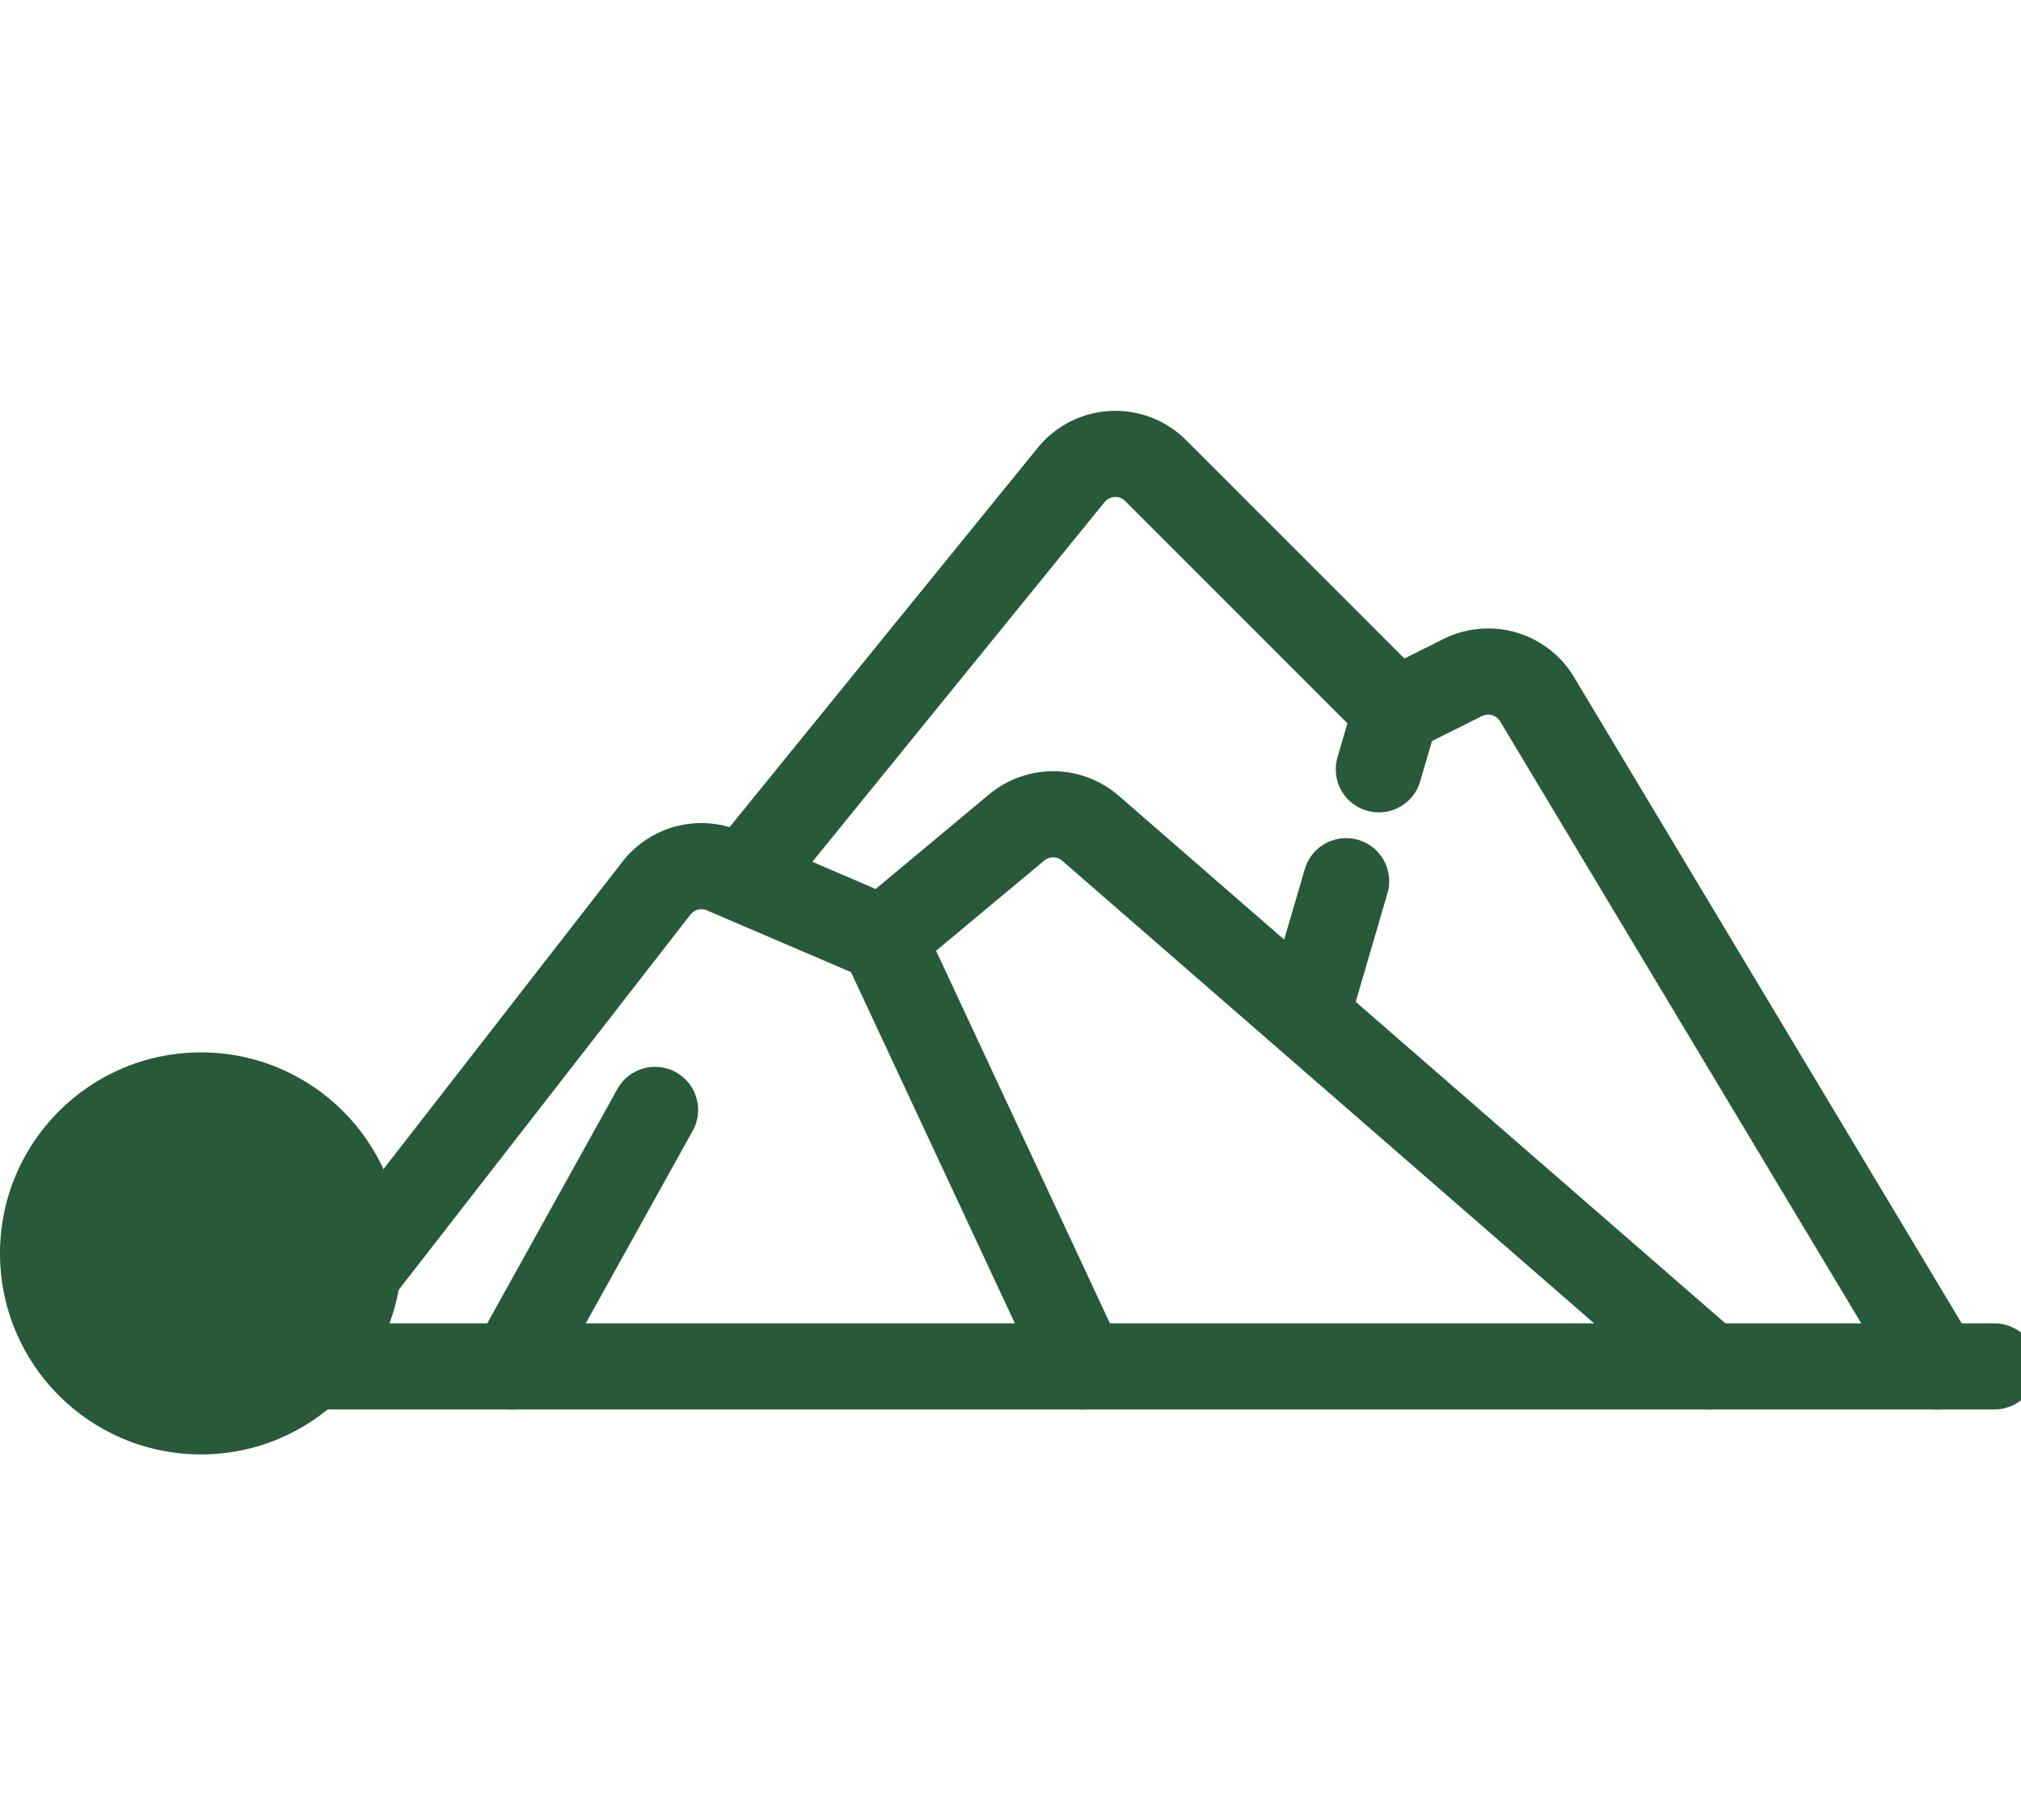
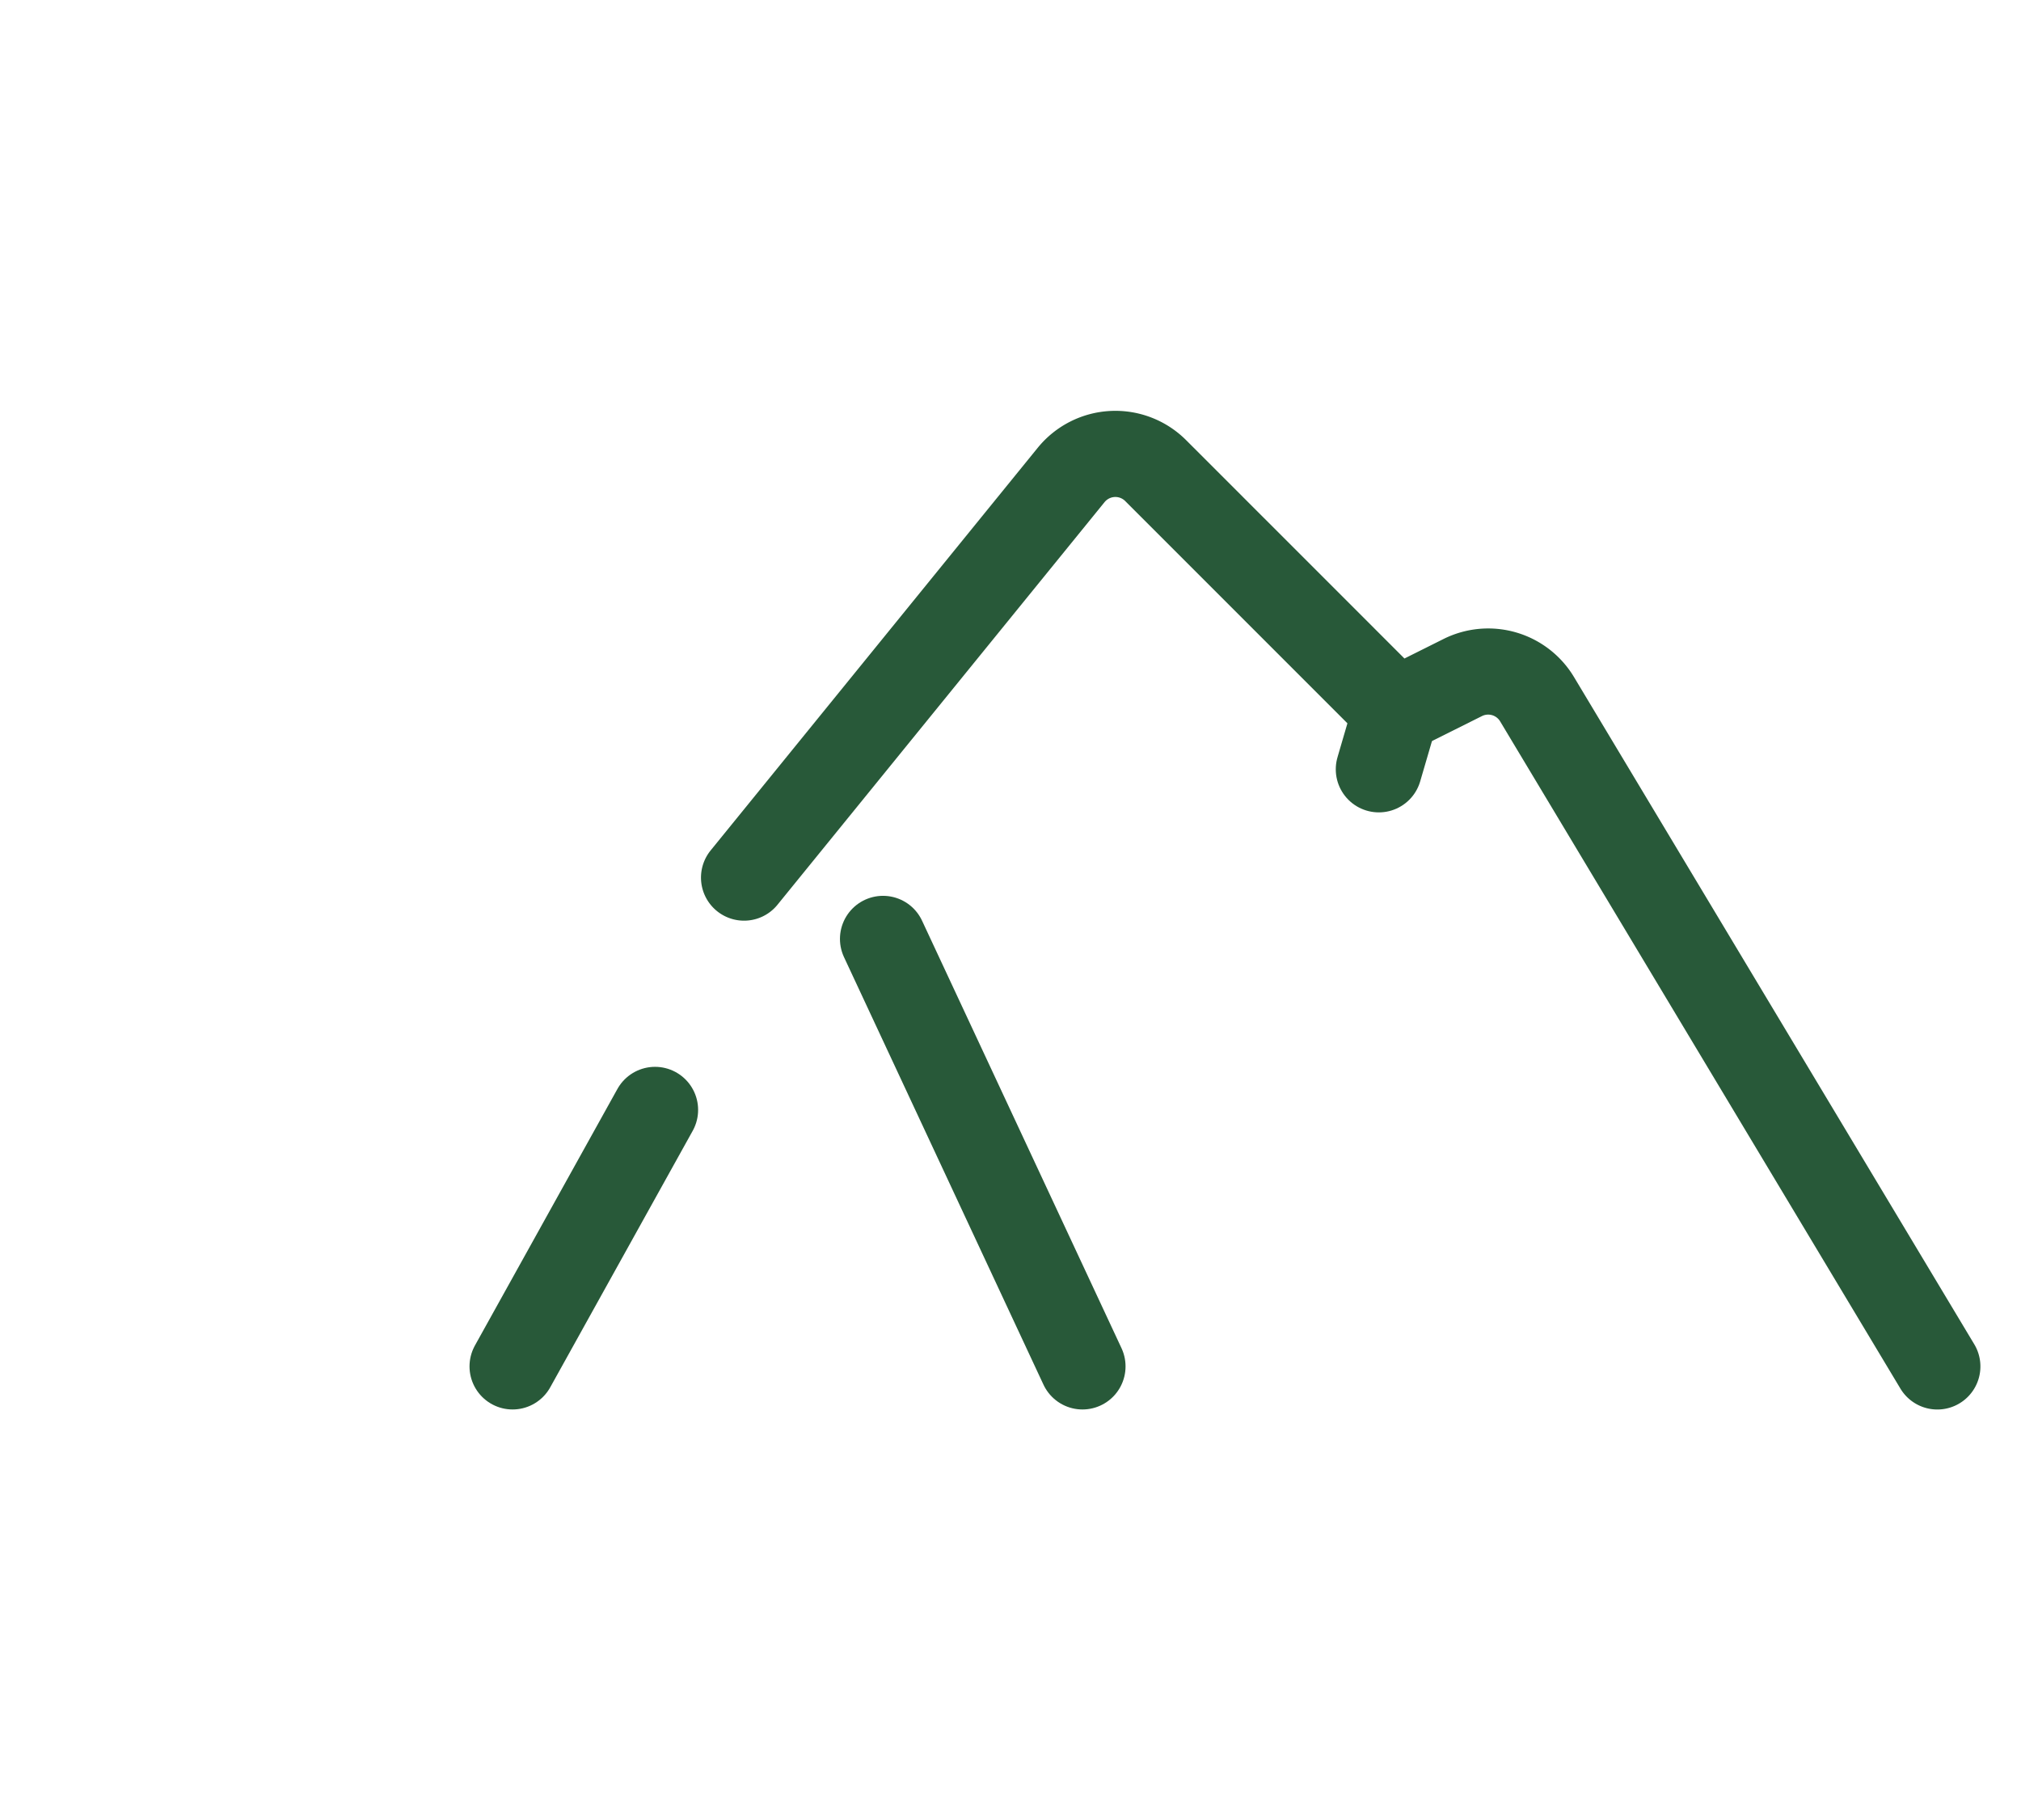
<svg xmlns="http://www.w3.org/2000/svg" width="70.39" height="63.39" viewBox="0 0 70.39 63.39">
  <defs>
    <clipPath id="clip-path">
-       <path id="path21" d="M0-682.665H63.39v63.39H0Z" transform="translate(0 682.665)" fill="none" />
+       <path id="path21" d="M0-682.665H63.39v63.39H0" transform="translate(0 682.665)" fill="none" />
    </clipPath>
  </defs>
  <g id="Gruppe_256" data-name="Gruppe 256" transform="translate(5502 -1768.057)">
    <g id="Gruppe_255" data-name="Gruppe 255">
-       <circle id="Ellipse_71" data-name="Ellipse 71" cx="7" cy="7" r="7" transform="translate(-5502 1804.705)" fill="#285939" />
      <g id="g15" transform="translate(-5495 1768.057)">
        <g id="g17" transform="translate(0 0)">
          <g id="g19" clip-path="url(#clip-path)">
            <g id="g25" transform="translate(0.929 47.583)">
-               <path id="path27" d="M0,0H61.533" fill="none" stroke="#285939" stroke-linecap="round" stroke-linejoin="round" stroke-miterlimit="10" stroke-width="3" />
-             </g>
+               </g>
            <g id="g29" transform="translate(2.913 28.356)">
-               <path id="path31" d="M0-187.84,12.954-204.5A1.985,1.985,0,0,1,15.3-205.1l5.539,2.374,4.657-3.881a1.985,1.985,0,0,1,2.573.027l21.552,18.74" transform="translate(0 207.068)" fill="none" stroke="#285939" stroke-linecap="round" stroke-linejoin="round" stroke-miterlimit="10" stroke-width="3" />
-             </g>
+               </g>
            <g id="g33" transform="translate(18.915 15.807)">
              <path id="path35" d="M0-144.134l11.392-14.021a1.985,1.985,0,0,1,2.944-.152l8.368,8.368L25.03-151.1a1.985,1.985,0,0,1,2.59.754l13.941,23.235" transform="translate(0 158.888)" fill="none" stroke="#285939" stroke-linecap="round" stroke-linejoin="round" stroke-miterlimit="10" stroke-width="3" />
            </g>
            <g id="g37" transform="translate(23.755 32.696)">
              <path id="path39" d="M0,0,6.947,14.887" fill="none" stroke="#285939" stroke-linecap="round" stroke-linejoin="round" stroke-miterlimit="10" stroke-width="3" />
            </g>
            <g id="g41" transform="translate(38.559 30.687)">
-               <path id="path43" d="M-12.948,0l-1.325,4.531" transform="translate(14.273)" fill="none" stroke="#285939" stroke-linecap="round" stroke-linejoin="round" stroke-miterlimit="10" stroke-width="3" />
-             </g>
+               </g>
            <g id="g45" transform="translate(41.025 24.756)">
              <path id="path47" d="M-5.811,0l-.595,2.034" transform="translate(6.405)" fill="none" stroke="#285939" stroke-linecap="round" stroke-linejoin="round" stroke-miterlimit="10" stroke-width="3" />
            </g>
            <g id="g49" transform="translate(10.853 38.651)">
              <path id="path51" d="M0-87.261l4.962-8.932" transform="translate(0 96.193)" fill="none" stroke="#285939" stroke-linecap="round" stroke-linejoin="round" stroke-miterlimit="10" stroke-width="3" />
            </g>
          </g>
        </g>
      </g>
    </g>
  </g>
</svg>